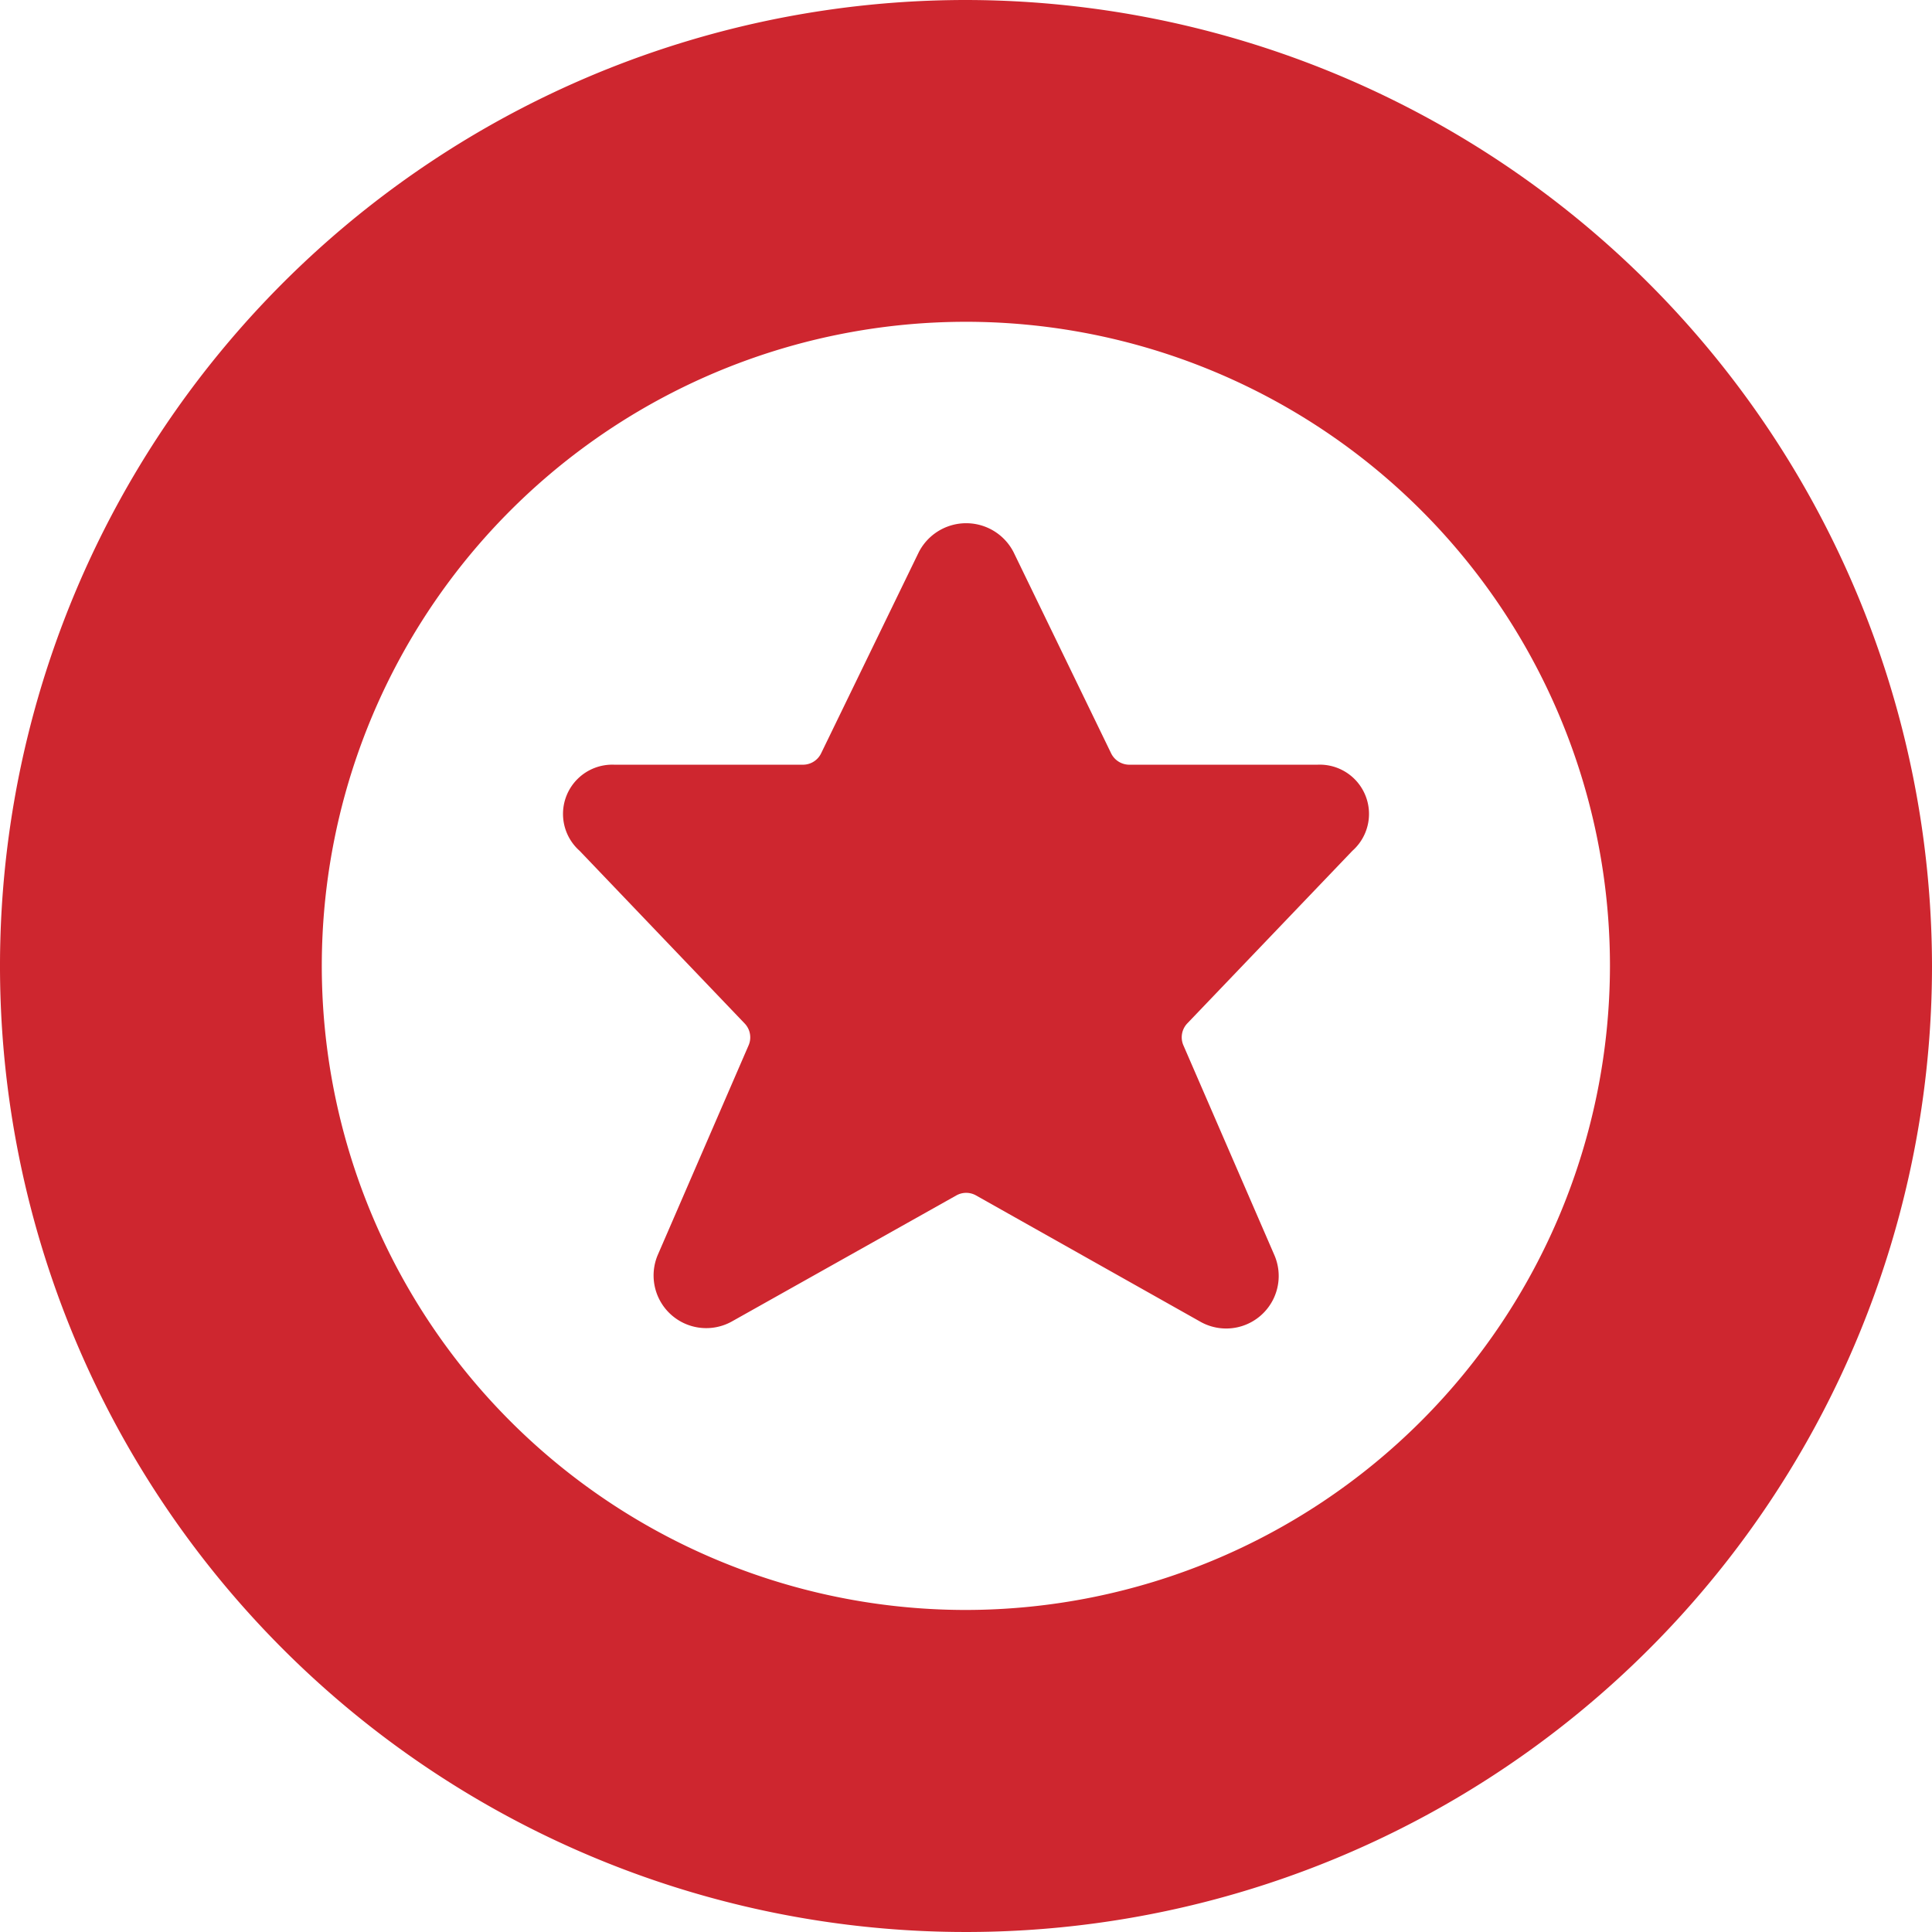
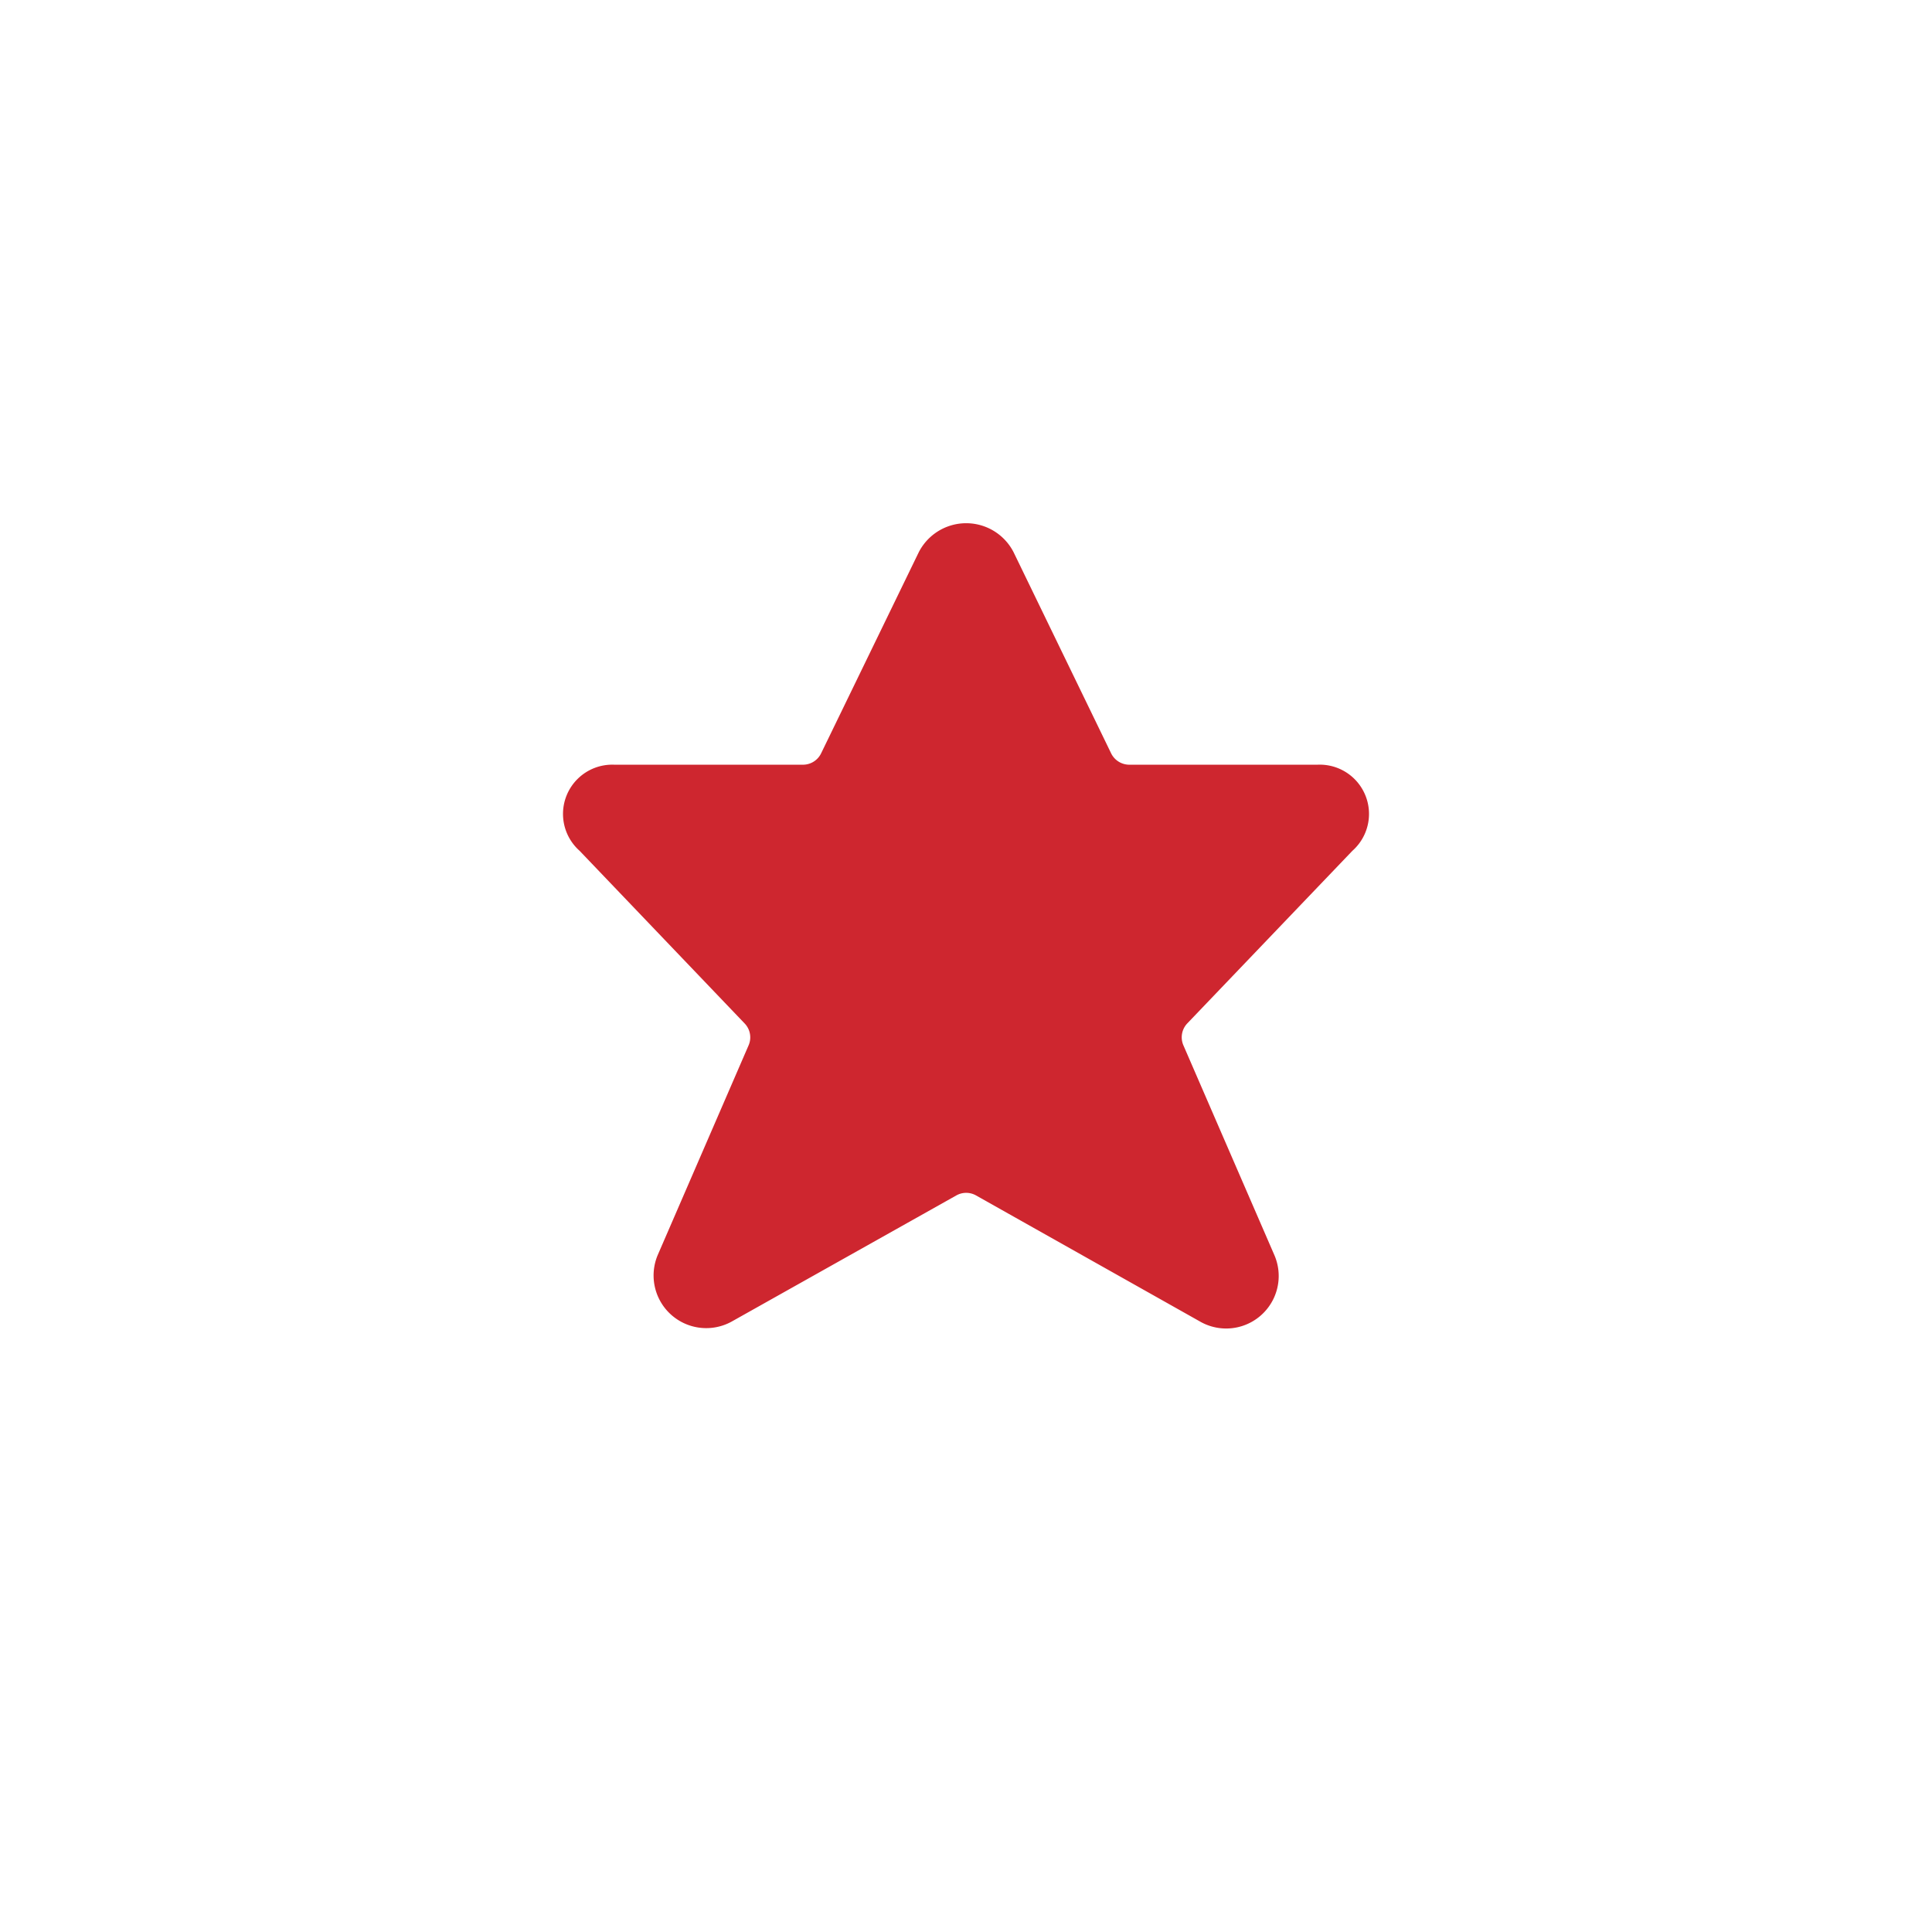
<svg xmlns="http://www.w3.org/2000/svg" width="16" height="16" fill="none">
  <g clip-path="url(#clip0)" fill="#CE262F">
-     <path d="M8 0a8 8 0 1 0 8 8 8.01 8.01 0 0 0-8-8zm0 13.333A5.334 5.334 0 1 1 13.333 8 5.34 5.34 0 0 1 8 13.333z" />
    <path d="M10.91 6.333H9.352a.168.168 0 0 1-.15-.094l-.808-1.666a.441.441 0 0 0-.785 0L6.8 6.239a.167.167 0 0 1-.15.094H5.088a.408.408 0 0 0-.288.713l1.367 1.43a.166.166 0 0 1 .033.18l-.754 1.74a.436.436 0 0 0 .62.545L7.92 9.9a.166.166 0 0 1 .163 0l1.851 1.042a.435.435 0 0 0 .621-.545L9.8 8.656a.167.167 0 0 1 .032-.18l1.368-1.43a.408.408 0 0 0-.29-.713z" />
  </g>
  <defs>
    <clipPath id="clip0">
      <path fill="#fff" d="M0 0h16v16H0z" />
    </clipPath>
  </defs>
</svg>